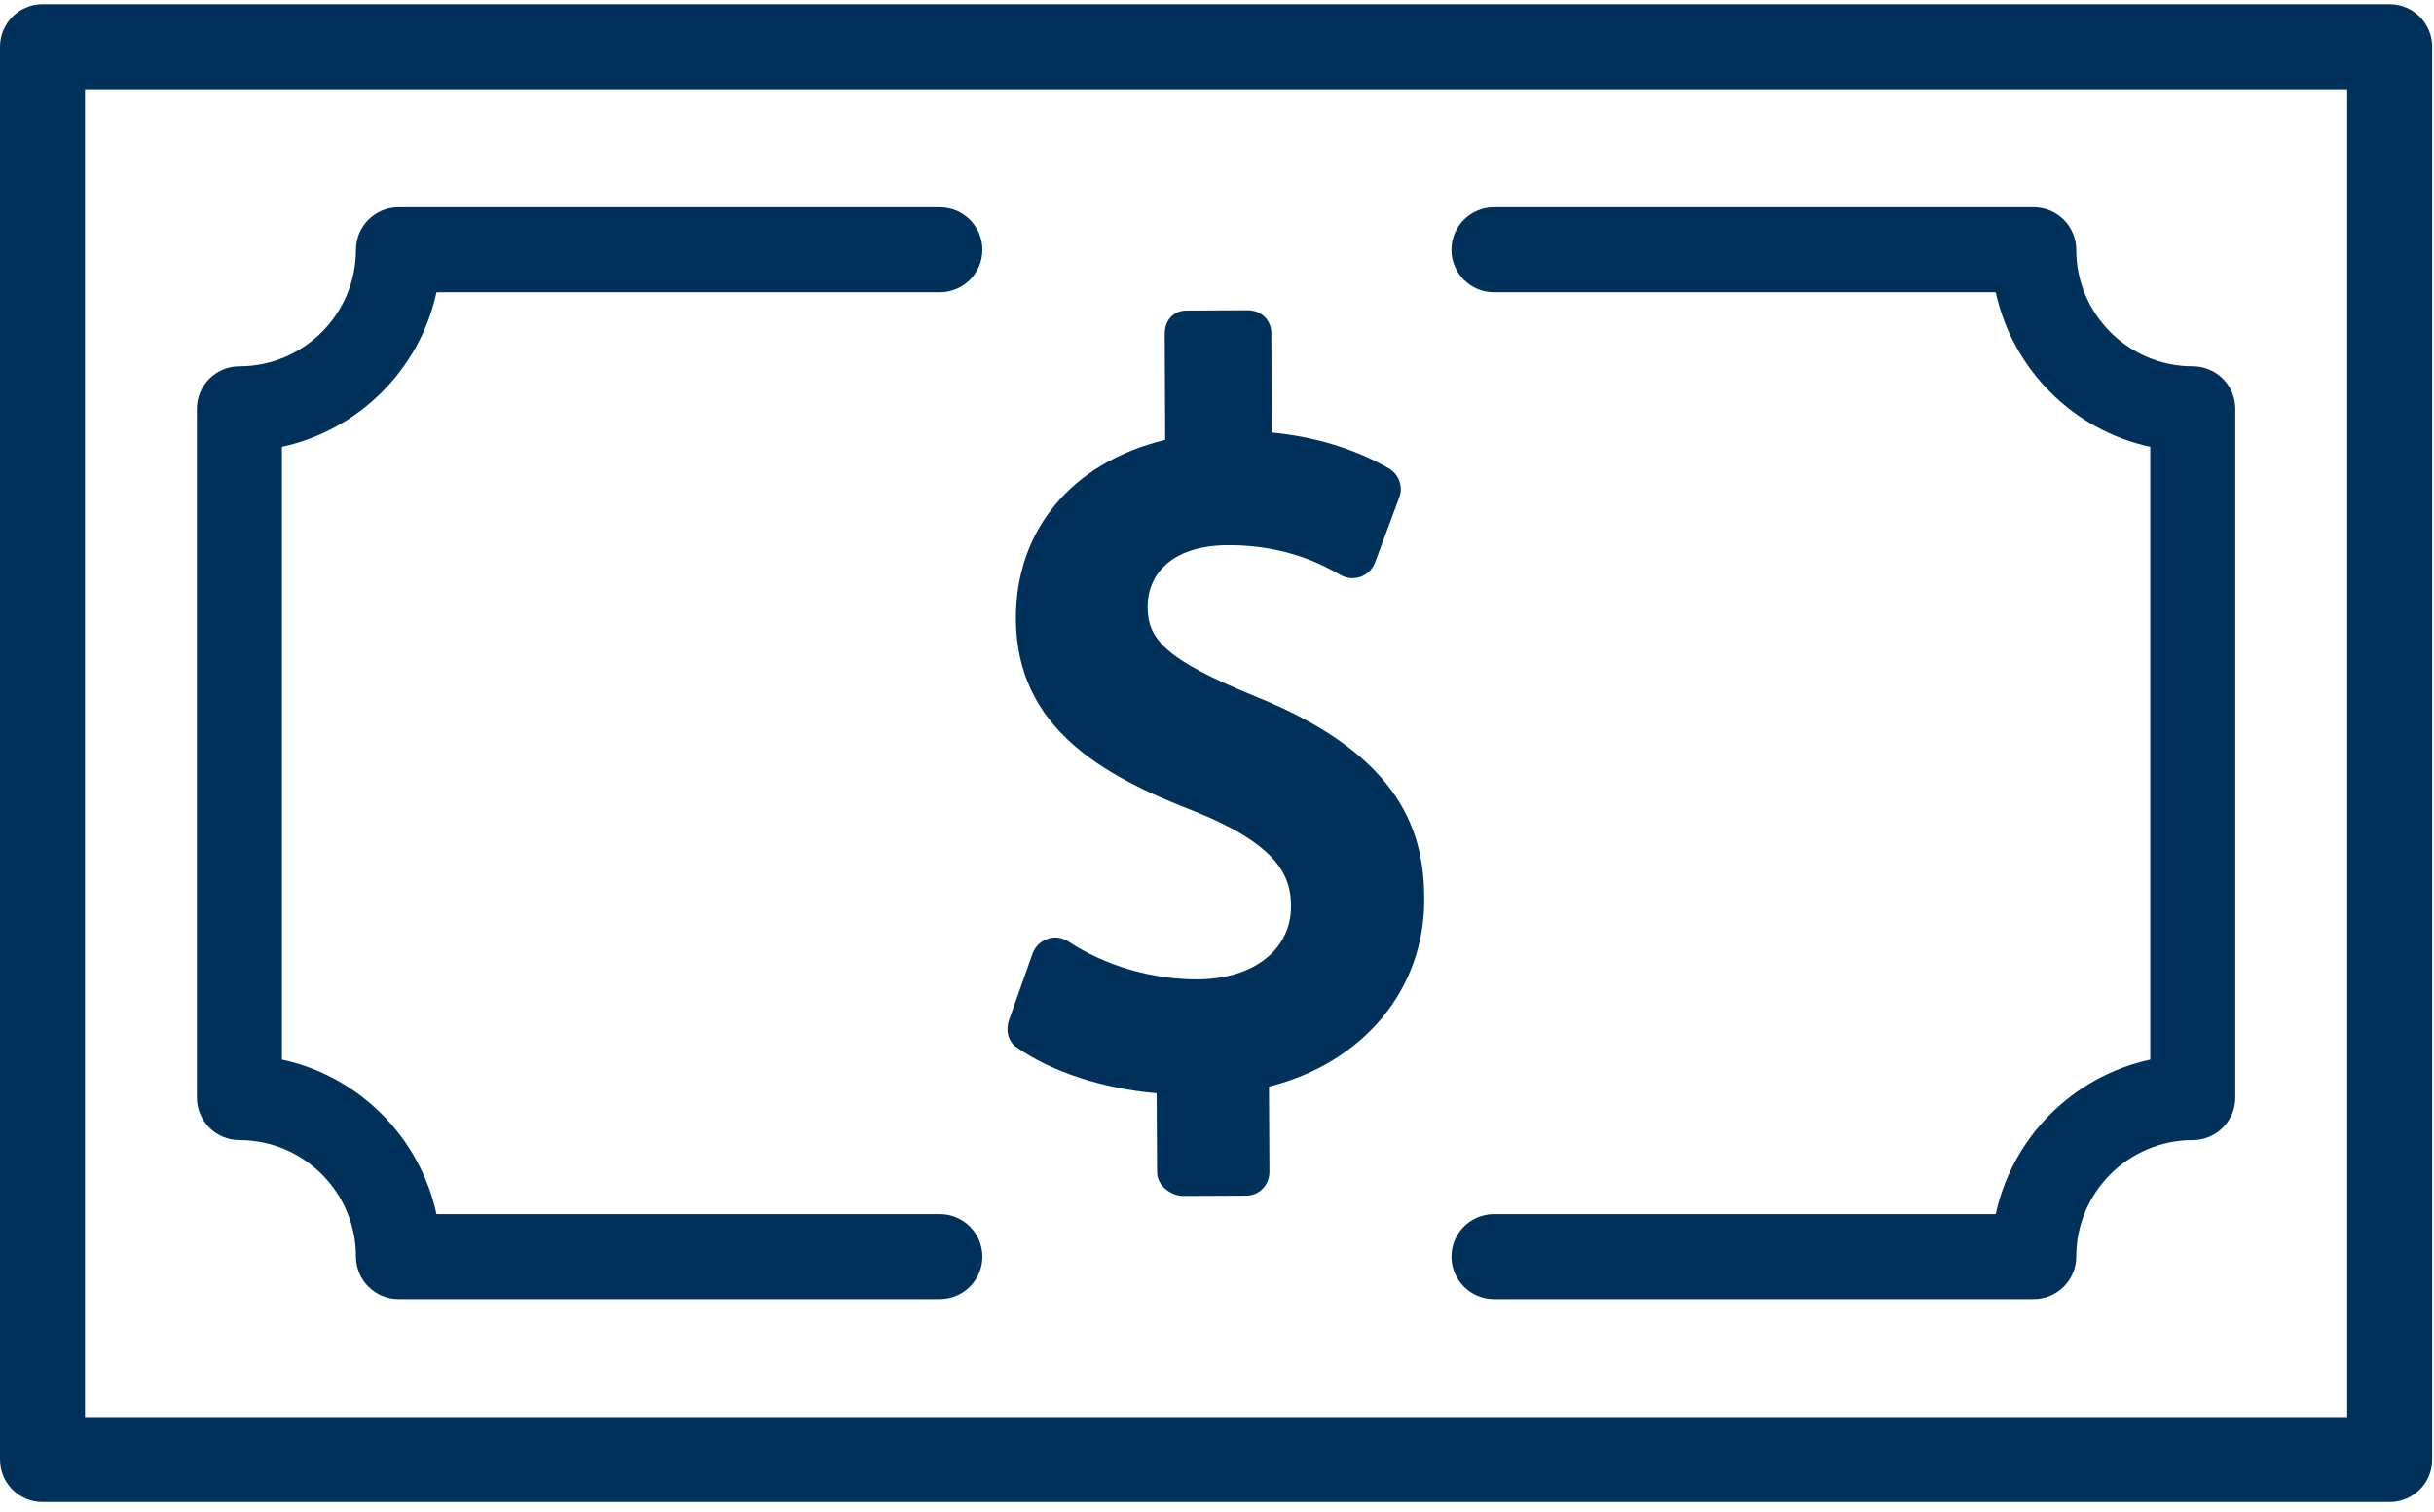
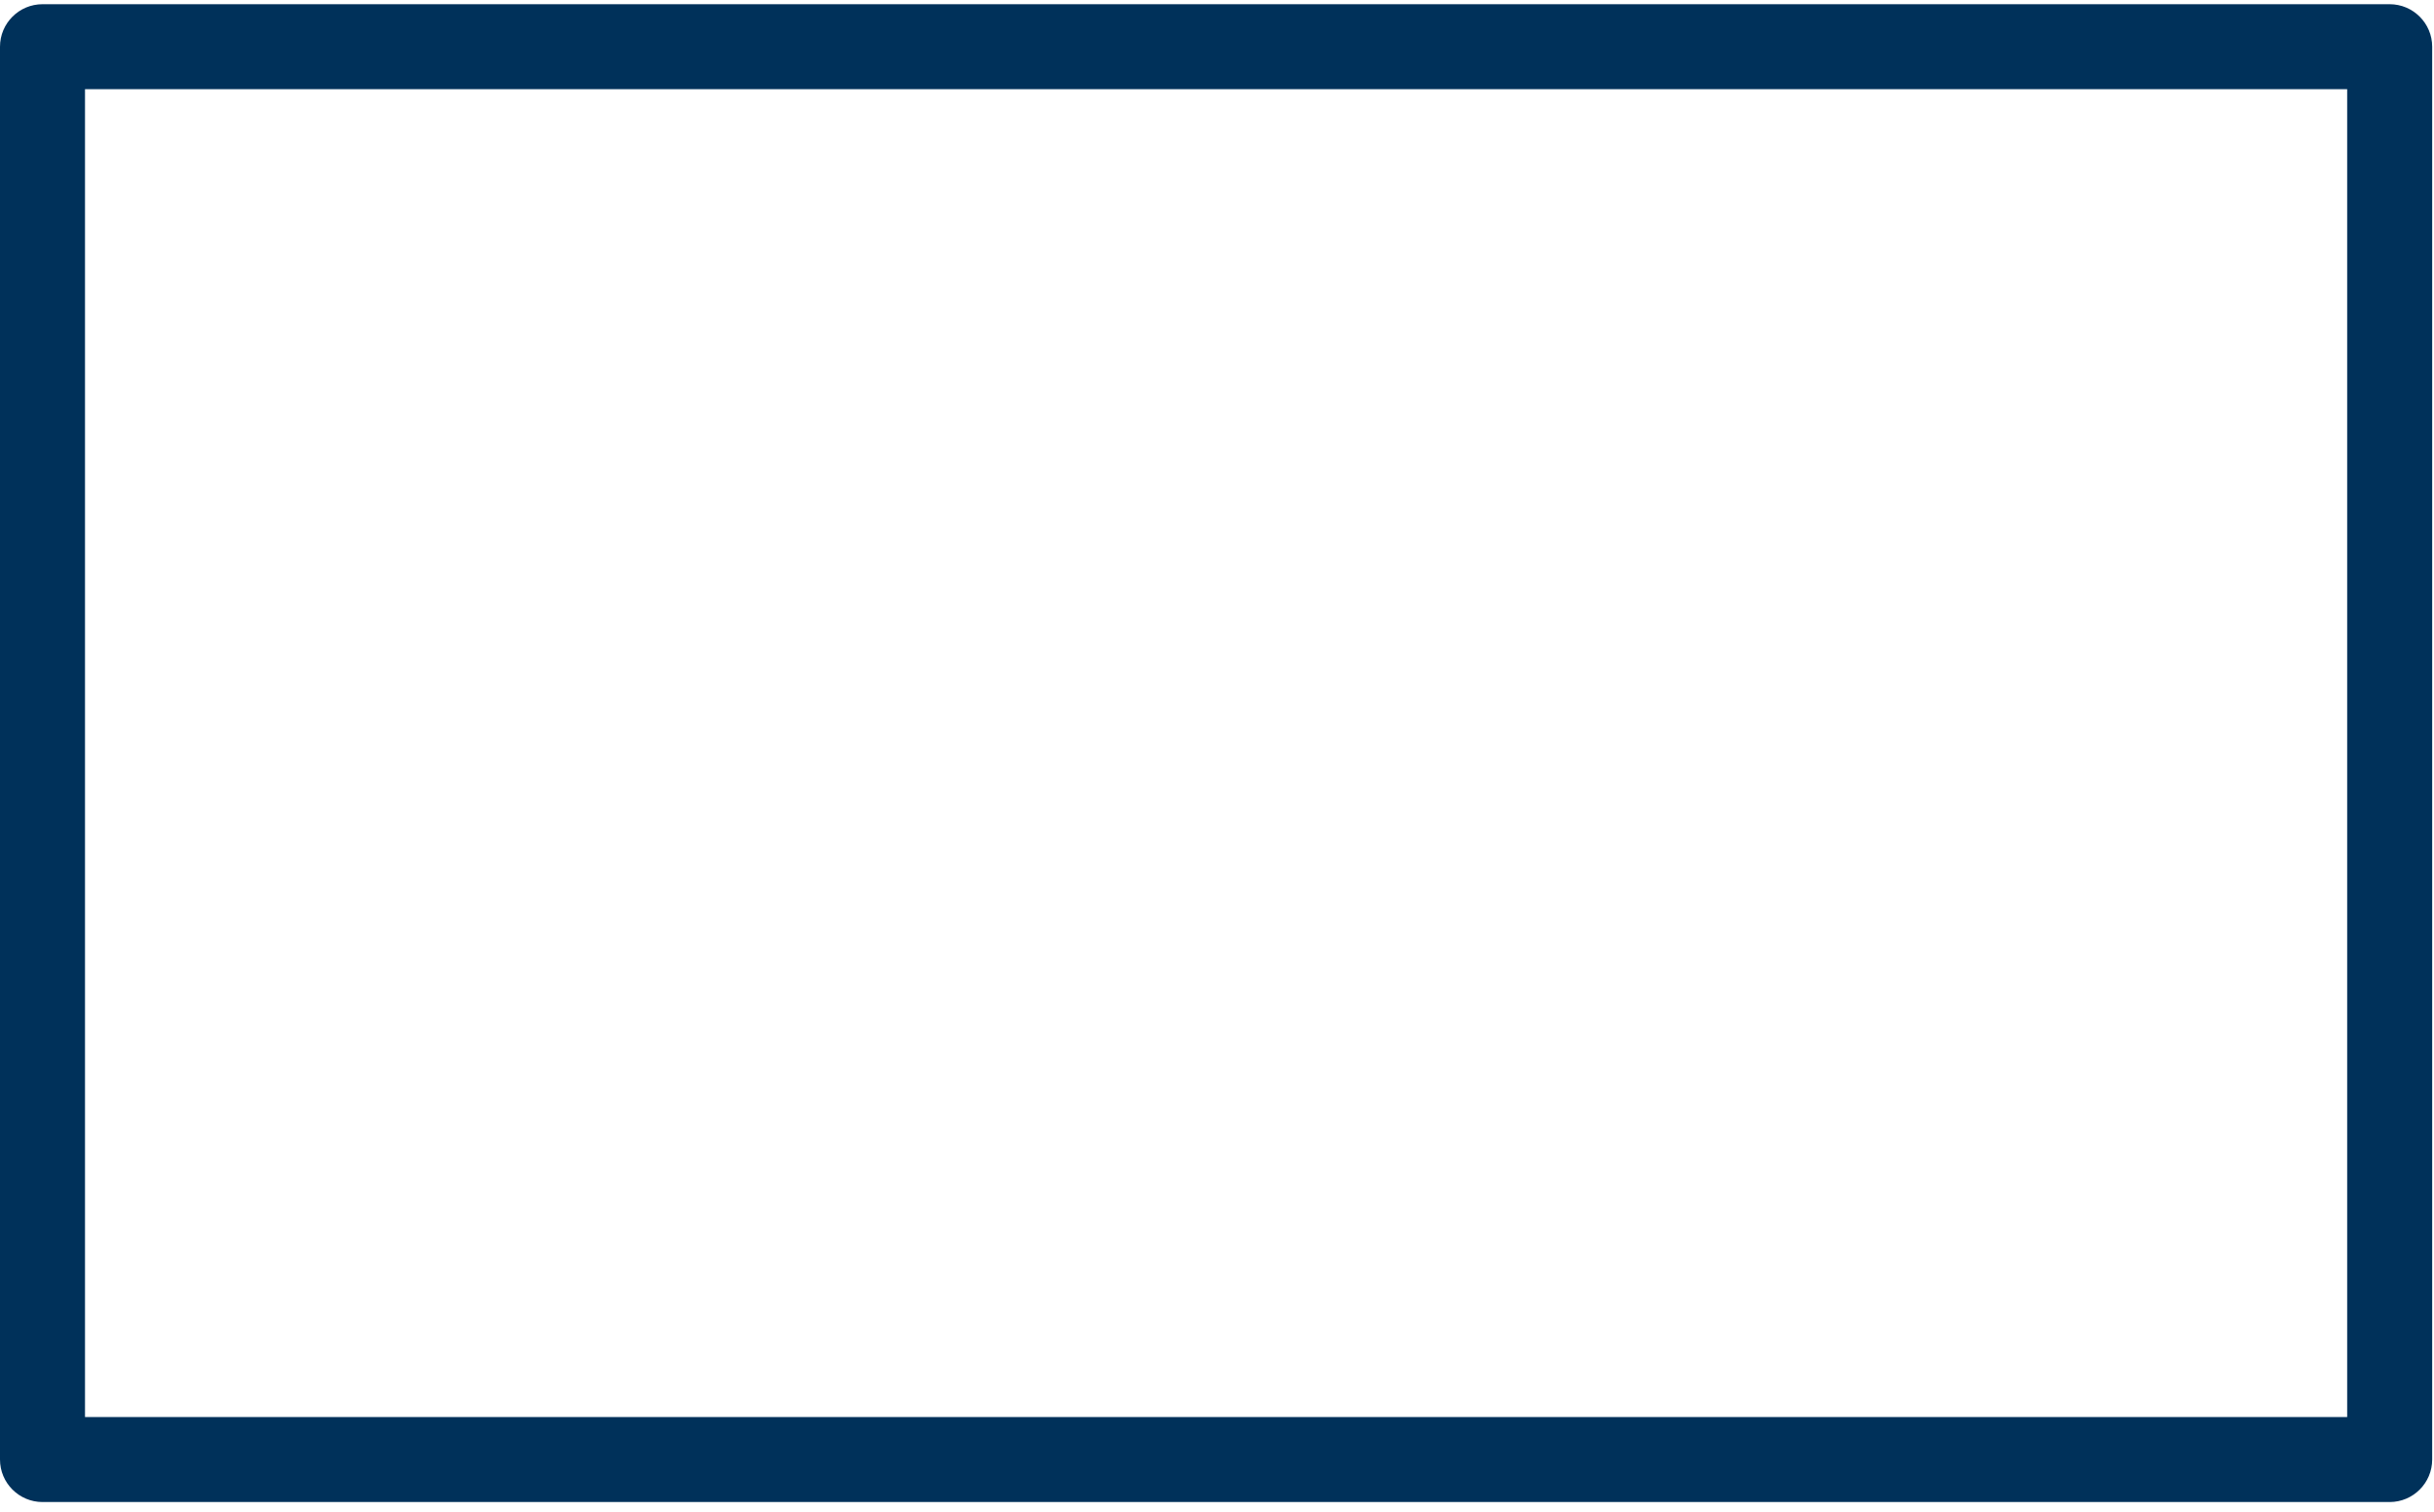
<svg xmlns="http://www.w3.org/2000/svg" width="103" height="64" viewBox="0 0 103 64" fill="none">
  <path d="M101.124 0.178H1.799C0.807 0.178 0 0.985 0 1.976V61.764C0 62.755 0.807 63.562 1.799 63.562H101.124C102.116 63.562 102.923 62.755 102.923 61.764V1.976C102.923 0.985 102.116 0.178 101.124 0.178ZM99.326 59.965H3.597V3.775H99.326V59.965Z" fill="#00315A" />
-   <path d="M84.454 51.379H63.219C62.228 51.379 61.421 52.186 61.421 53.177C61.421 54.169 62.228 54.976 63.219 54.976H86.061C87.053 54.976 87.86 54.169 87.86 53.177C87.86 50.457 90.072 48.245 92.792 48.245C93.784 48.245 94.591 47.438 94.591 46.447V17.3C94.591 16.308 93.784 15.501 92.792 15.501C90.072 15.501 87.86 13.289 87.86 10.569C87.86 9.578 87.053 8.771 86.061 8.771H63.219C62.228 8.771 61.421 9.578 61.421 10.569C61.421 11.561 62.228 12.368 63.219 12.368H84.454C85.159 15.628 87.733 18.209 90.993 18.908V44.839C87.733 45.544 85.153 48.118 84.454 51.379Z" fill="#00315A" />
-   <path d="M10.131 48.245C12.851 48.245 15.063 50.457 15.063 53.177C15.063 54.169 15.87 54.976 16.861 54.976H39.773C40.765 54.976 41.572 54.169 41.572 53.177C41.572 52.186 40.765 51.379 39.773 51.379H18.47C17.764 48.118 15.19 45.538 11.93 44.839V18.908C15.19 18.202 17.77 15.628 18.47 12.368H39.773C40.765 12.368 41.572 11.561 41.572 10.569C41.572 9.578 40.765 8.771 39.773 8.771H16.861C15.87 8.771 15.063 9.578 15.063 10.569C15.063 13.289 12.851 15.501 10.131 15.501C9.139 15.501 8.332 16.308 8.332 17.3V46.447C8.332 47.438 9.139 48.245 10.131 48.245Z" fill="#00315A" />
-   <path d="M48.945 46.269L48.964 49.605C48.964 50.164 49.542 50.616 50.101 50.609L52.733 50.597C53.292 50.597 53.724 50.139 53.718 49.58L53.699 45.983C57.696 44.978 60.289 41.864 60.27 38.025C60.258 35.375 59.444 32.013 53.139 29.477C49.231 27.882 48.57 27.017 48.563 25.67C48.563 24.424 49.447 23.083 51.97 23.07C54.48 23.058 56.063 23.954 56.736 24.335C56.997 24.482 57.302 24.507 57.582 24.405C57.861 24.303 58.078 24.087 58.186 23.808L59.215 21.043C59.387 20.579 59.19 20.064 58.764 19.817C57.302 18.971 55.567 18.469 53.813 18.304L53.8 14.103C53.8 13.543 53.362 13.13 52.802 13.13L50.209 13.143C49.65 13.143 49.288 13.563 49.288 14.122L49.307 18.615C45.309 19.581 42.97 22.48 42.989 26.198C43.015 30.78 46.625 32.814 50.533 34.326C54.137 35.769 54.627 37.11 54.633 38.343C54.639 40.186 53.05 41.432 50.68 41.445C48.76 41.451 46.771 40.873 45.214 39.843C44.953 39.671 44.629 39.627 44.33 39.729C44.038 39.83 43.803 40.059 43.695 40.352L42.703 43.154C42.551 43.58 42.646 44.057 43.015 44.317C44.47 45.347 46.682 46.072 48.932 46.262L48.945 46.269Z" fill="#00315A" />
</svg>